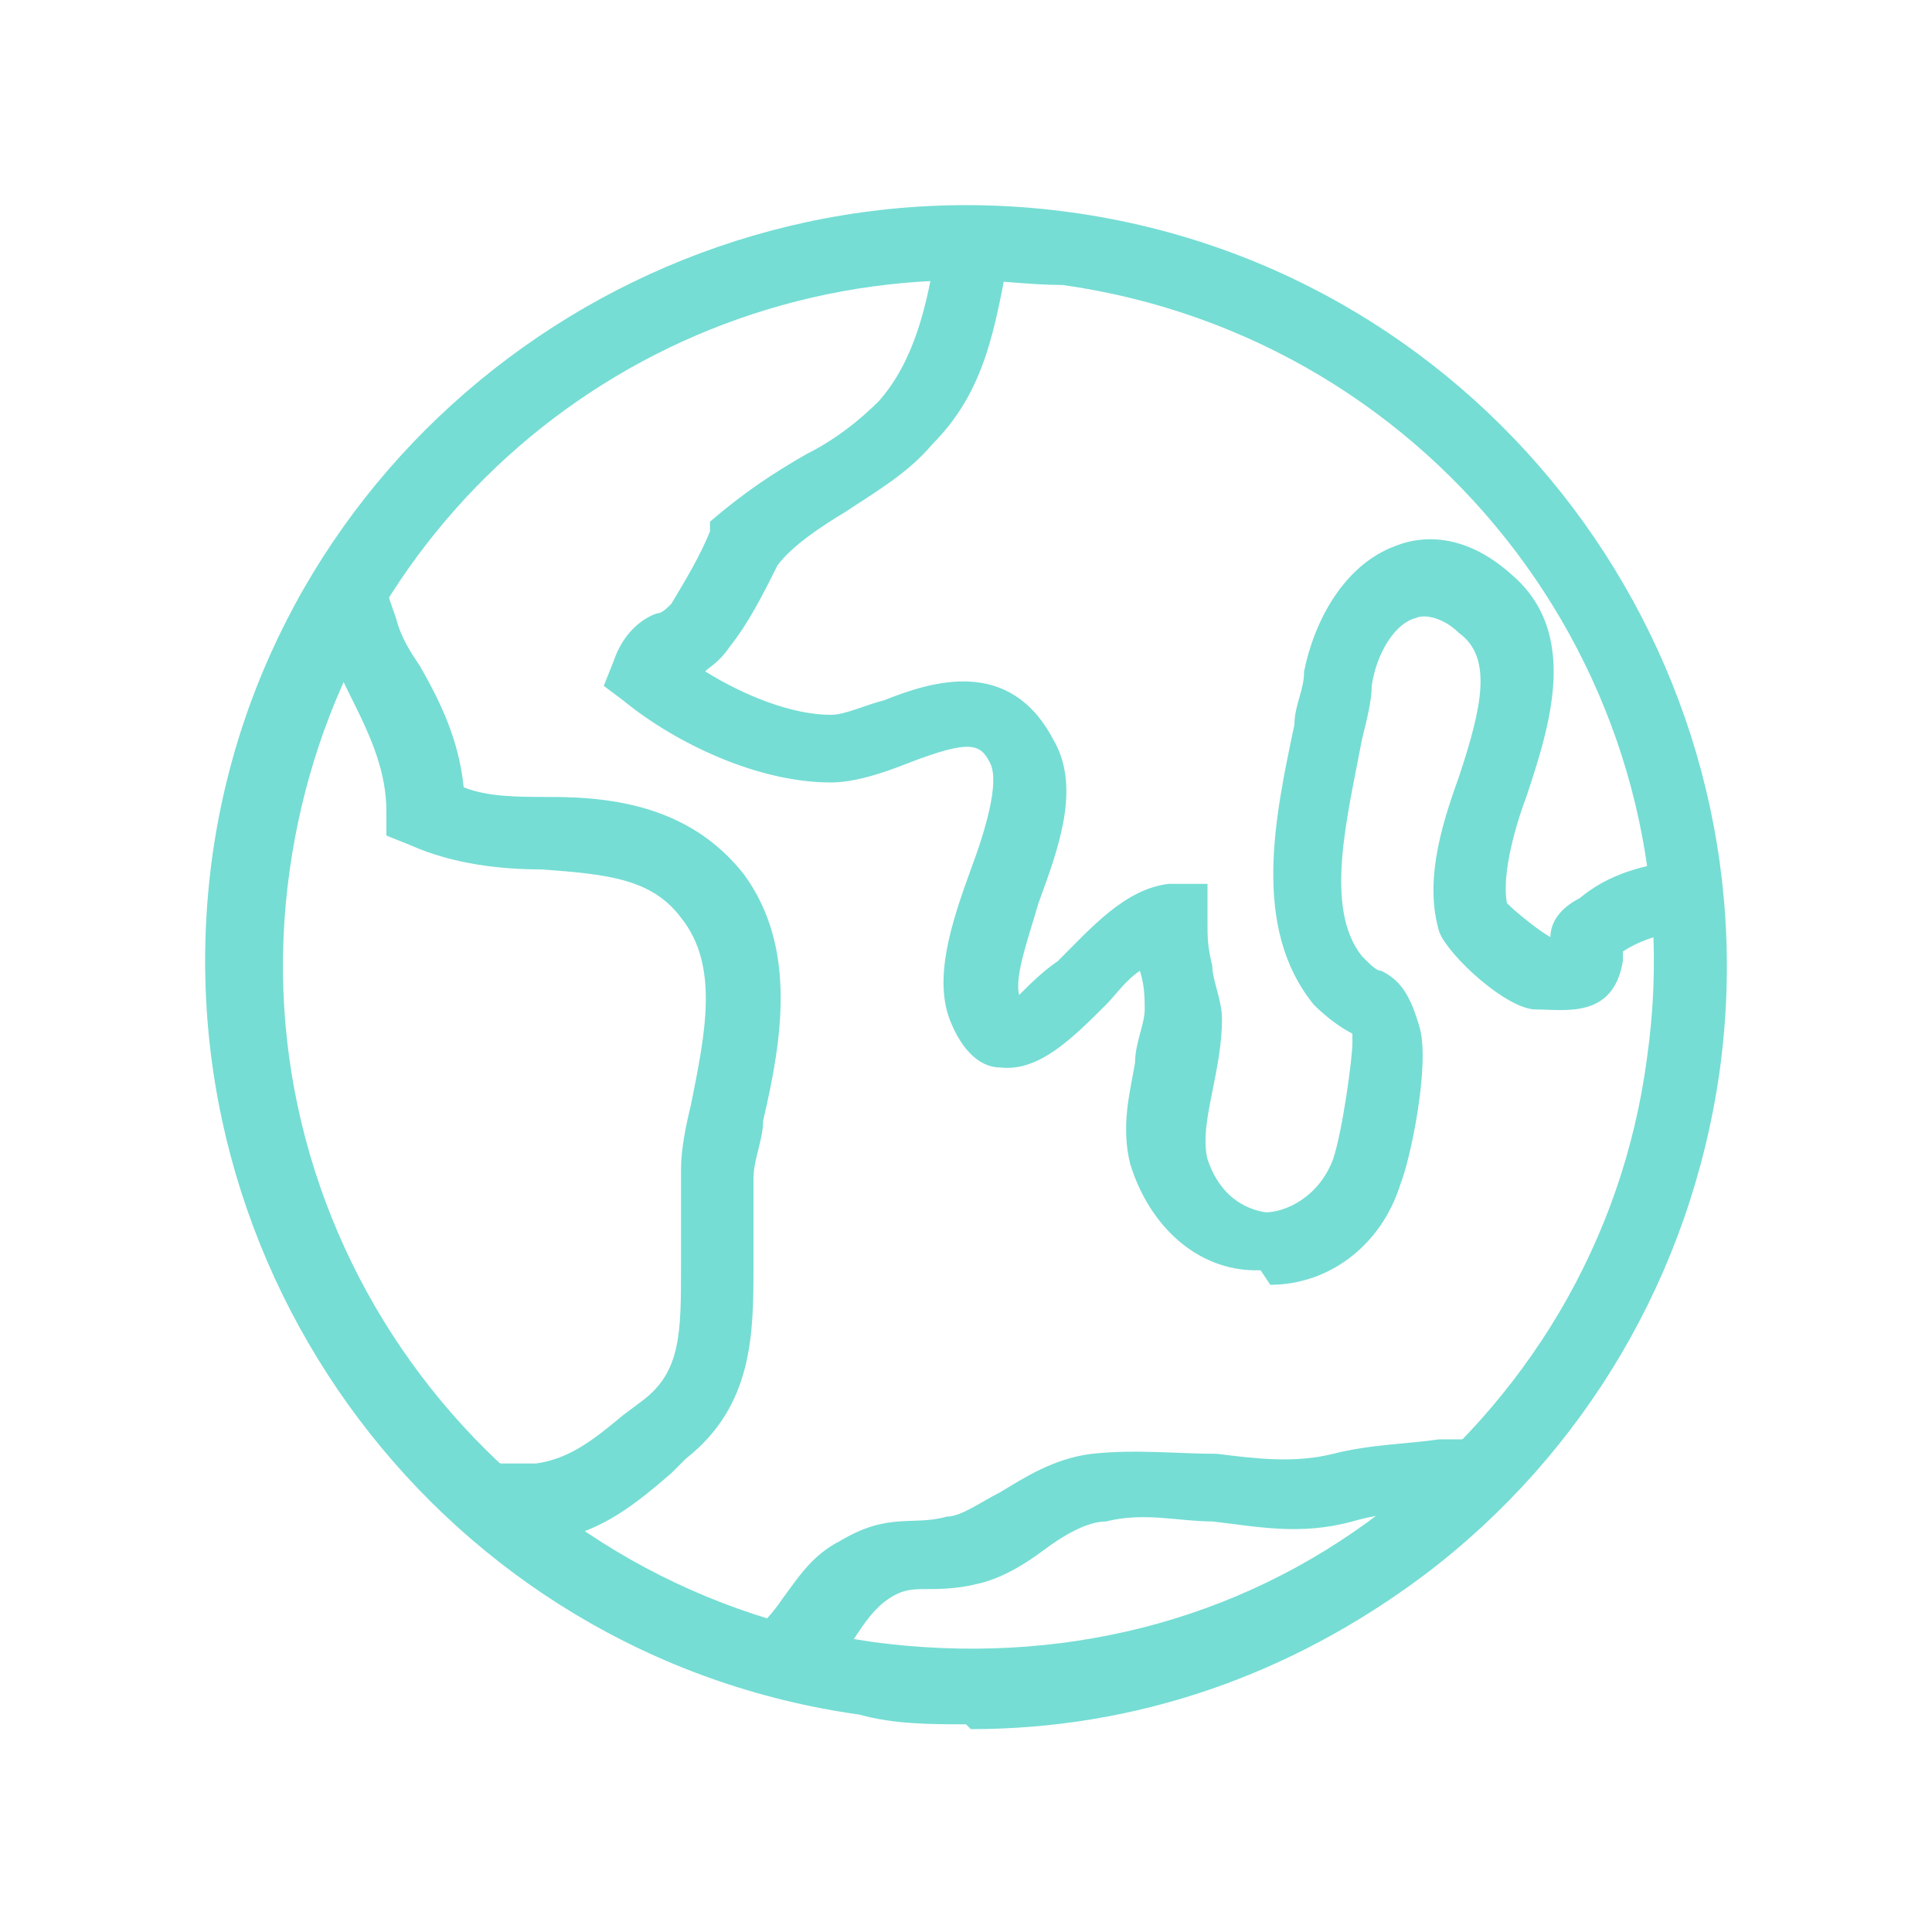
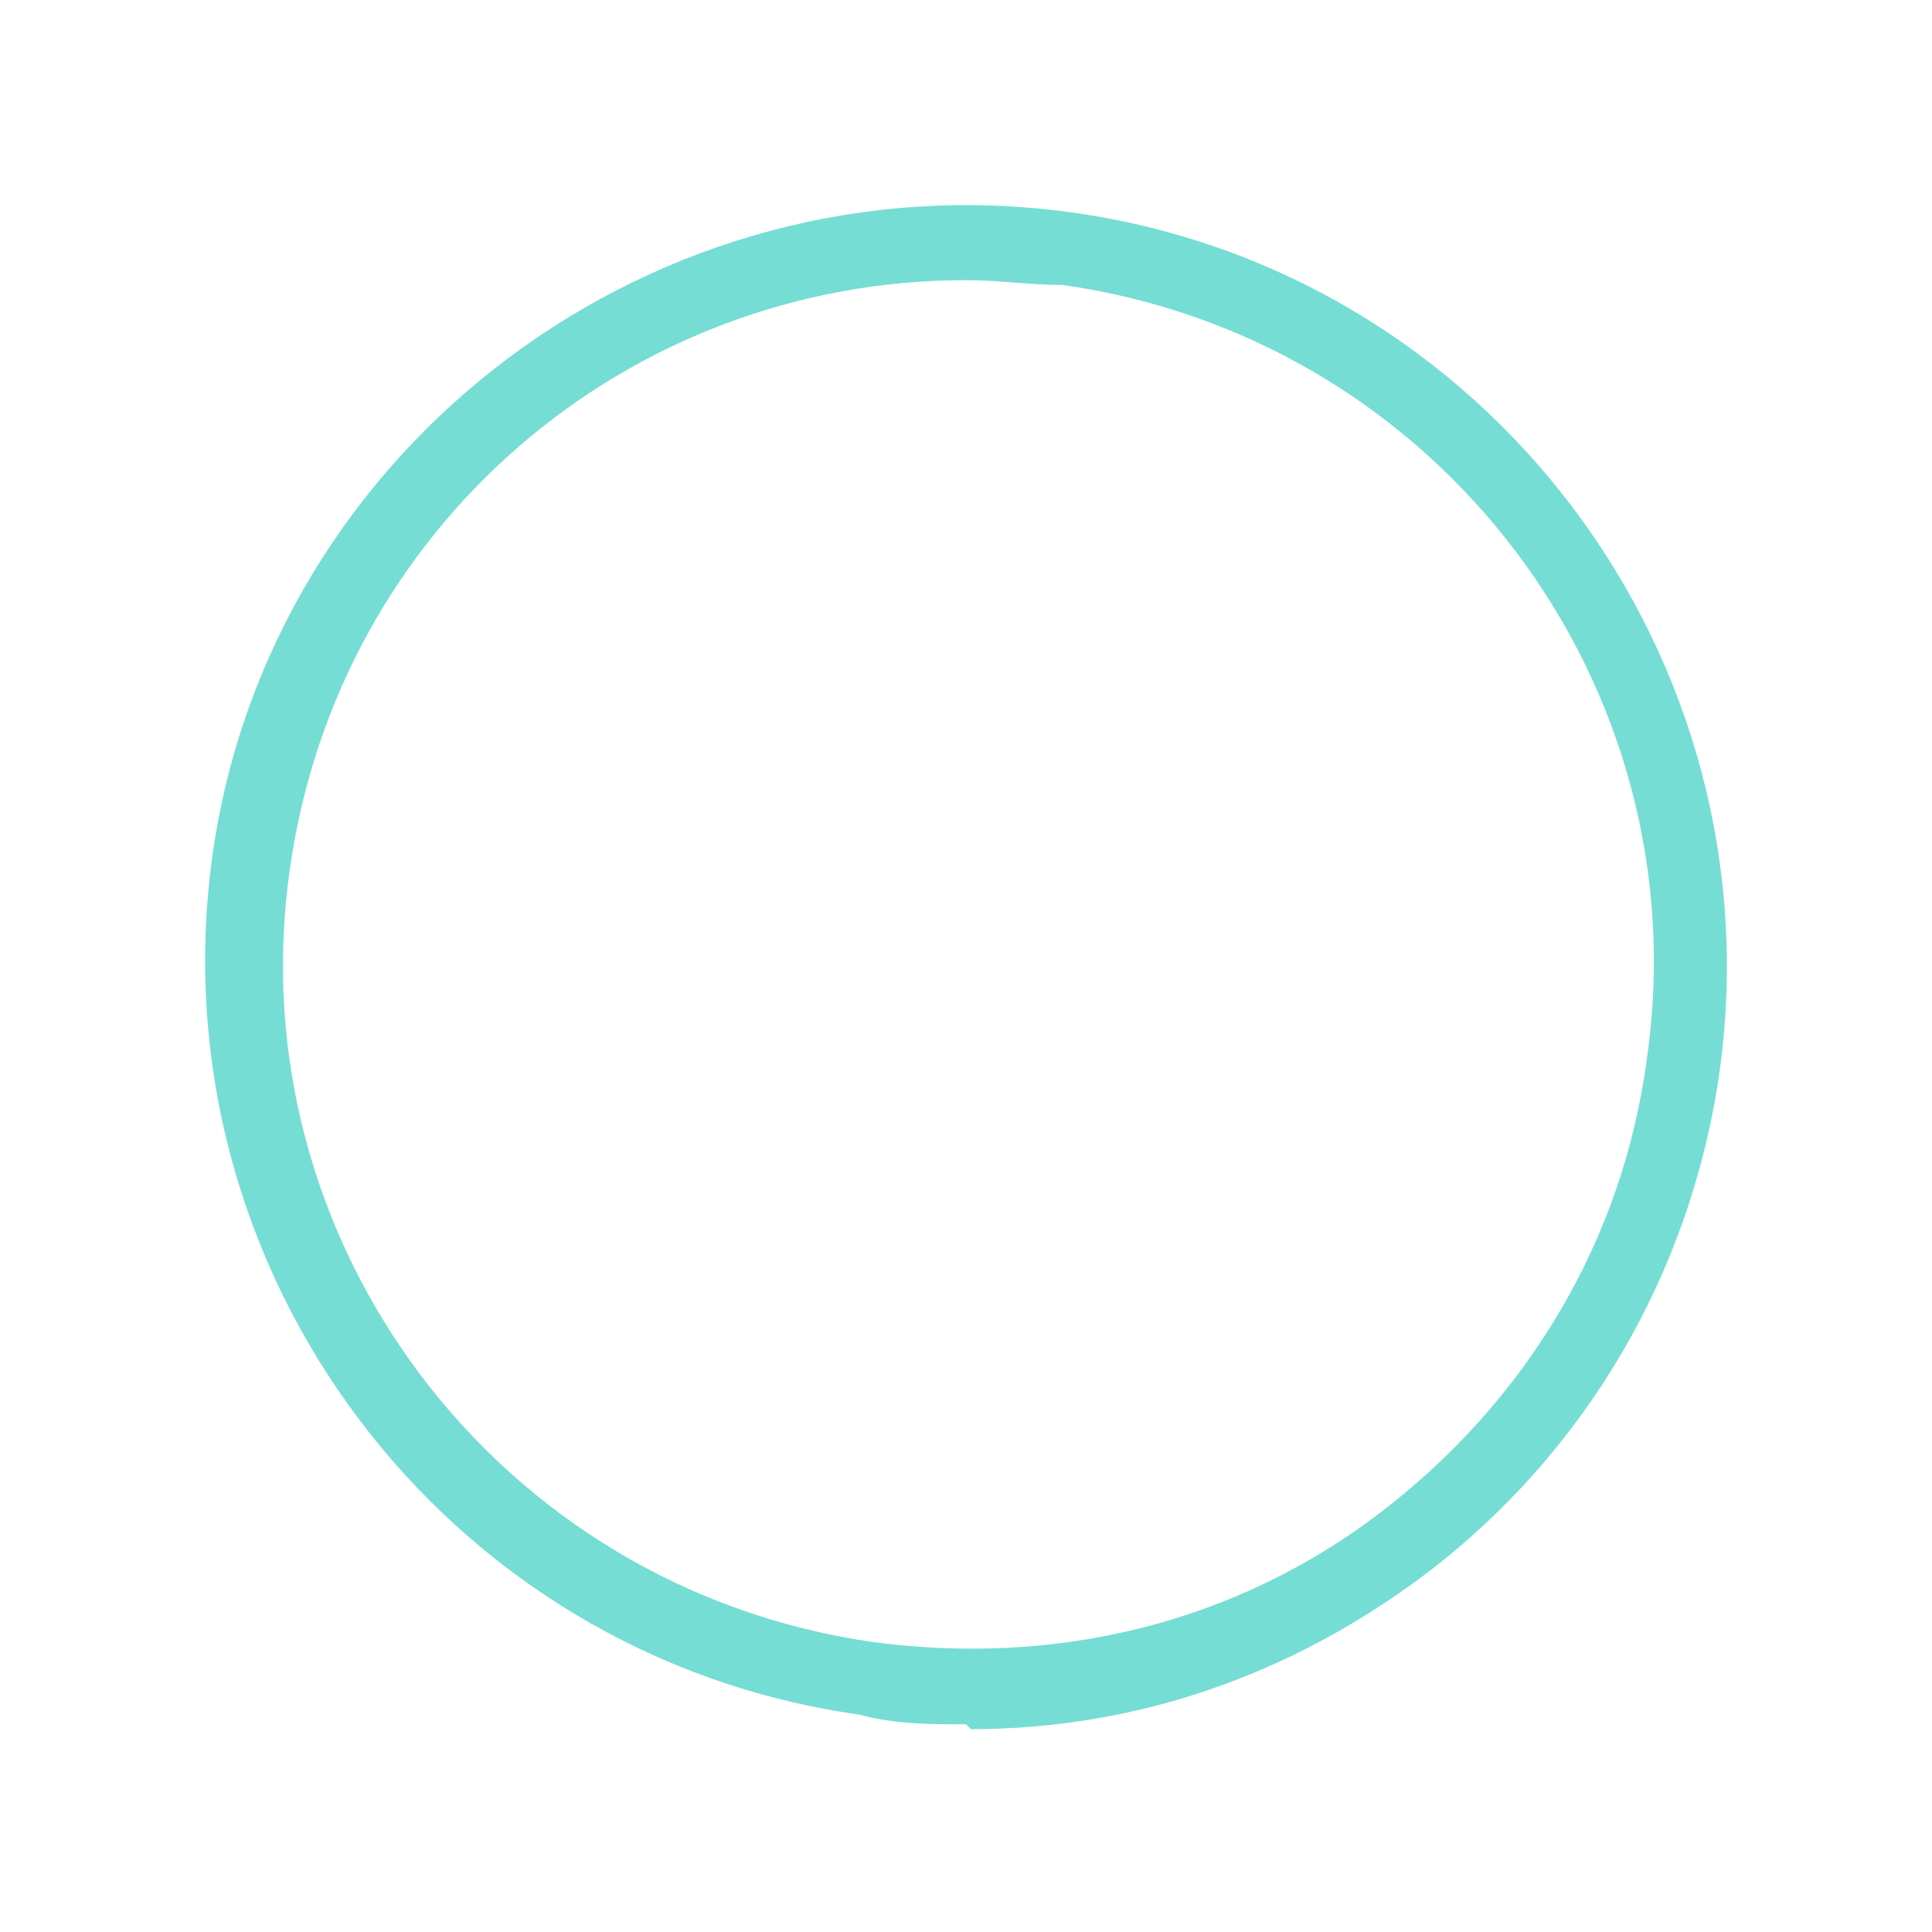
<svg xmlns="http://www.w3.org/2000/svg" id="Layer_1" version="1.1" viewBox="0 0 40 40">
  <defs>
    <style>
      .st0 {
        fill: #75ddd4;
      }
    </style>
  </defs>
  <path class="st0" d="M20,35.7c-.7,0-1.5,0-2.2-.2-8.6-1.2-14.6-9.2-13.4-17.8C5.6,9.2,13.6,3.2,22.2,4.4c8.6,1.2,14.6,9.2,13.4,17.8h0c-.6,4.2-2.8,7.9-6.1,10.4-2.8,2.1-6,3.2-9.4,3.2ZM20,5.8c-7,0-13,5.1-14,12.2-1.1,7.7,4.3,14.9,12.1,16,3.8.5,7.5-.4,10.5-2.7,3-2.3,5-5.6,5.5-9.4,1.1-7.7-4.3-14.9-12.1-16-.7,0-1.3-.1-2-.1Z" />
-   <path class="st0" d="M26.1,26.3s0,0-.1,0c-1.2,0-2.2-.9-2.6-2.2-.2-.8,0-1.5.1-2.1,0-.4.2-.8.2-1.1,0-.2,0-.5-.1-.8,0,0,0,0,0,0-.3.2-.5.5-.7.7-.7.7-1.4,1.4-2.2,1.3-.3,0-.7-.2-1-.9-.4-.9,0-2.1.4-3.2.3-.8.6-1.8.4-2.2-.2-.4-.4-.5-1.7,0-.5.2-1.1.4-1.6.4-1.5,0-3.2-.8-4.3-1.7l-.4-.3.2-.5c.2-.6.6-.9.9-1,.1,0,.2-.1.3-.2.3-.5.6-1,.8-1.5v-.2c.7-.6,1.3-1,2-1.4.6-.3,1.1-.7,1.5-1.1.7-.8,1-1.9,1.2-3.3l1.5.2c-.3,1.6-.5,2.9-1.6,4-.5.6-1.2,1-1.8,1.4-.5.3-1.1.7-1.4,1.1-.3.6-.6,1.2-1,1.7h0c-.2.3-.4.4-.5.5.8.5,1.8.9,2.6.9.3,0,.7-.2,1.1-.3,1-.4,2.6-.9,3.5.8.6,1,.1,2.3-.3,3.4-.2.7-.5,1.5-.4,1.9.2-.2.5-.5.8-.7.7-.7,1.4-1.5,2.3-1.6h.8s0,.8,0,.8c0,.3,0,.5.1.9,0,.3.2.7.2,1.1,0,.5-.1,1-.2,1.5-.1.5-.2,1-.1,1.4.2.6.6,1,1.2,1.1.4,0,1.1-.3,1.4-1.1.2-.6.4-2.1.4-2.4,0-.2,0-.2,0-.2-.2-.1-.5-.3-.8-.6-1.3-1.6-.8-3.9-.4-5.8,0-.4.2-.7.2-1.1.2-1,.8-2.2,1.9-2.6.5-.2,1.4-.3,2.4.6,1.4,1.2.8,3.1.3,4.6-.3.8-.5,1.7-.4,2.2.2.2.7.6.9.7,0,0,0,0,0,0,0-.3.2-.6.6-.8.6-.5,1.3-.7,2.2-.8v1.5c-.5,0-1,.2-1.3.4,0,0,0,.1,0,.2-.2,1.2-1.2,1-1.8,1-.6,0-1.8-1.1-2-1.6-.3-1,0-2.1.4-3.2.5-1.5.7-2.5,0-3-.3-.3-.7-.4-.9-.3-.4.1-.8.7-.9,1.4,0,.3-.1.7-.2,1.1-.3,1.6-.8,3.5,0,4.5.2.2.3.3.4.3.4.2.6.5.8,1.2.2.8-.2,2.7-.4,3.2-.4,1.3-1.5,2.1-2.7,2.1Z" />
-   <path class="st0" d="M10.2,31.8v-1.5s.1,0,.1,0c.3,0,.5,0,.8,0,.7-.1,1.2-.5,1.8-1l.4-.3c.8-.6.8-1.4.8-2.8,0-.6,0-1.3,0-2,0-.4.1-.9.2-1.3.3-1.5.6-2.9-.2-3.9-.6-.8-1.5-.9-2.9-1-.8,0-1.8-.1-2.7-.5l-.5-.2v-.5c0-.8-.3-1.5-.7-2.3-.2-.4-.4-.8-.5-1.2-.1-.3-.2-.6-.3-.9l1.5-.4c0,.3.1.5.2.8.1.4.3.7.5,1,.4.7.8,1.5.9,2.5.5.2,1.1.2,1.8.2,1.3,0,2.9.2,4,1.6,1.1,1.5.8,3.4.4,5.1,0,.4-.2.8-.2,1.2,0,.6,0,1.2,0,1.8,0,1.4,0,2.9-1.4,4l-.3.3c-.7.6-1.4,1.2-2.5,1.4-.4,0-.7,0-1,0h-.1Z" />
-   <path class="st0" d="M16.5,35l-.9-1.2c.2-.2.4-.4.6-.7.3-.4.6-.9,1.2-1.2,1-.6,1.5-.3,2.2-.5.3,0,.7-.3,1.1-.5.5-.3,1.1-.7,1.9-.8.9-.1,1.8,0,2.6,0,.8.1,1.6.2,2.4,0,.8-.2,1.5-.2,2.2-.3.3,0,.7,0,1,0l.2,1.5c-.4,0-.7,0-1.1,0-.7,0-1.2,0-1.9.2-1.1.3-2,.1-2.9,0-.7,0-1.4-.2-2.2,0-.4,0-.9.3-1.3.6-.4.3-.9.6-1.4.7-.4.1-.8.1-1,.1-.3,0-.5,0-.8.2-.3.2-.5.5-.7.8s-.5.7-.9,1Z" />
</svg>